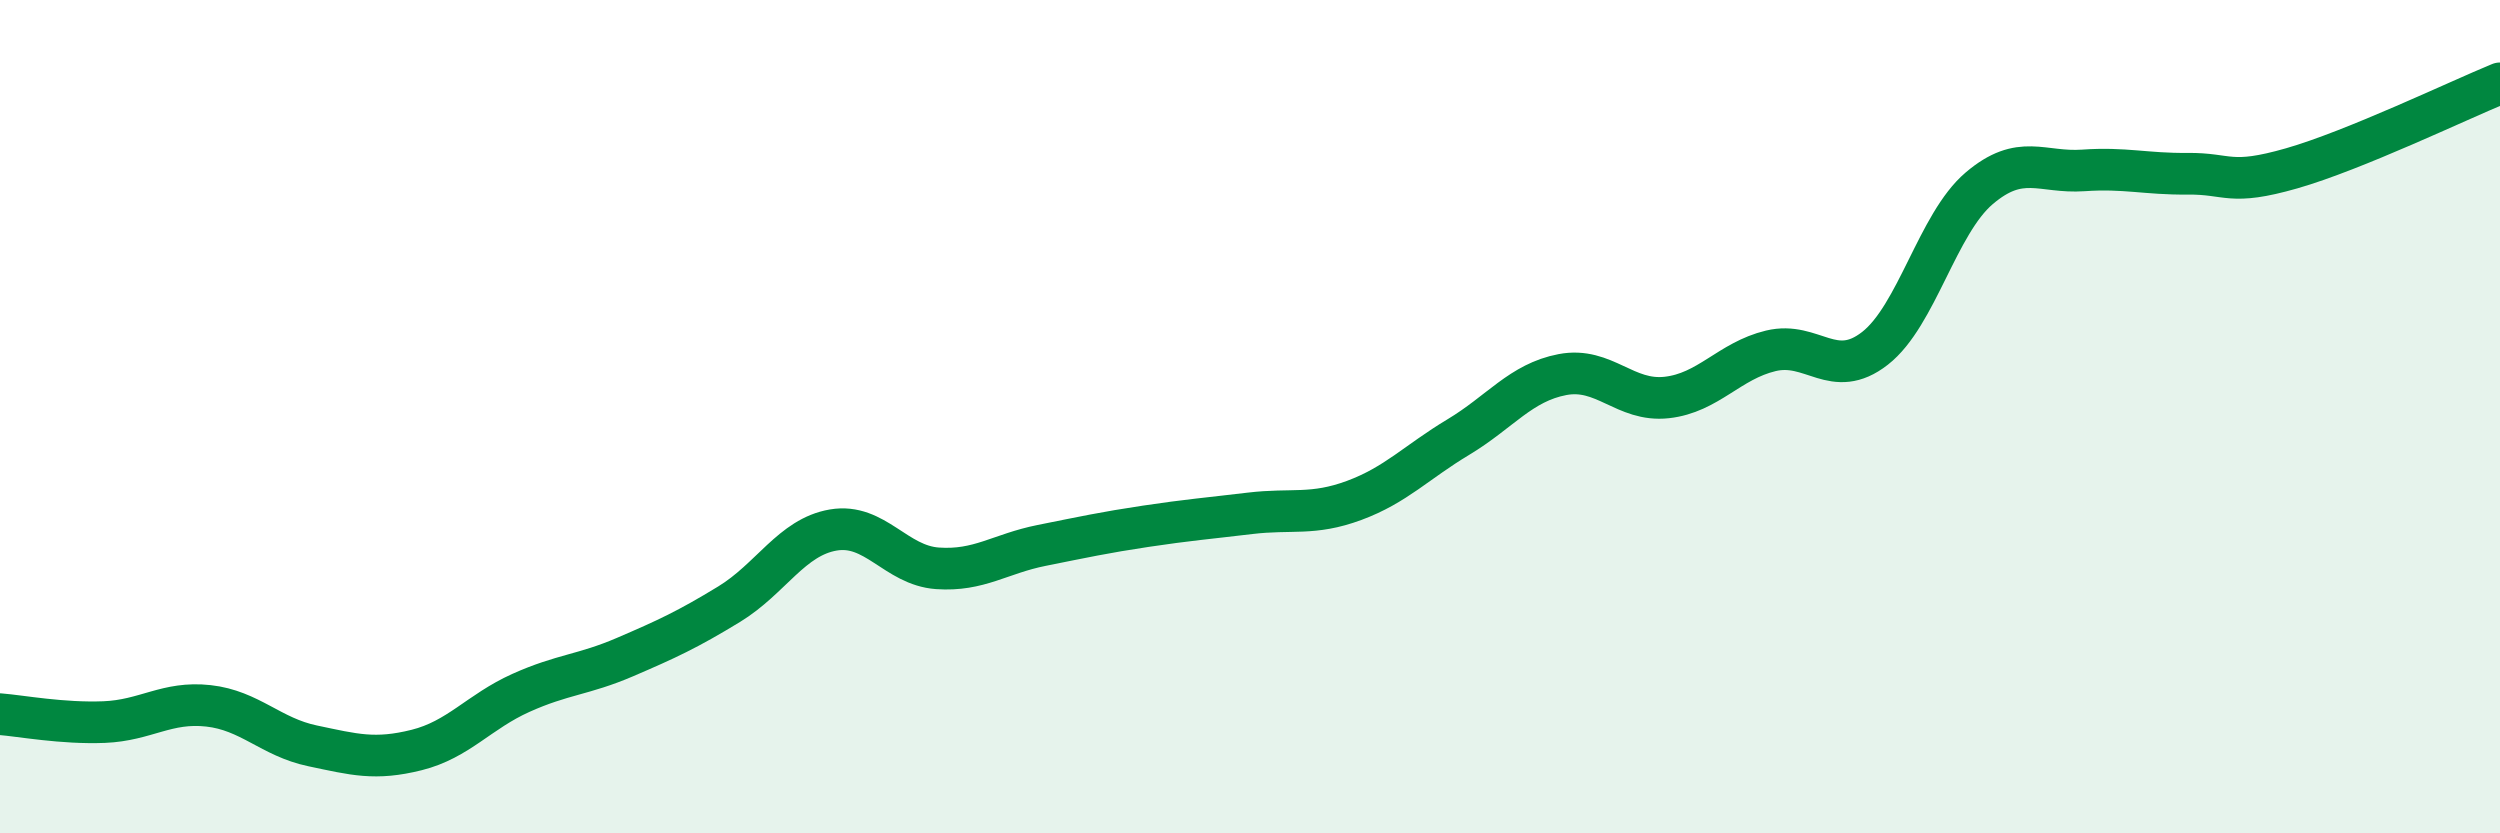
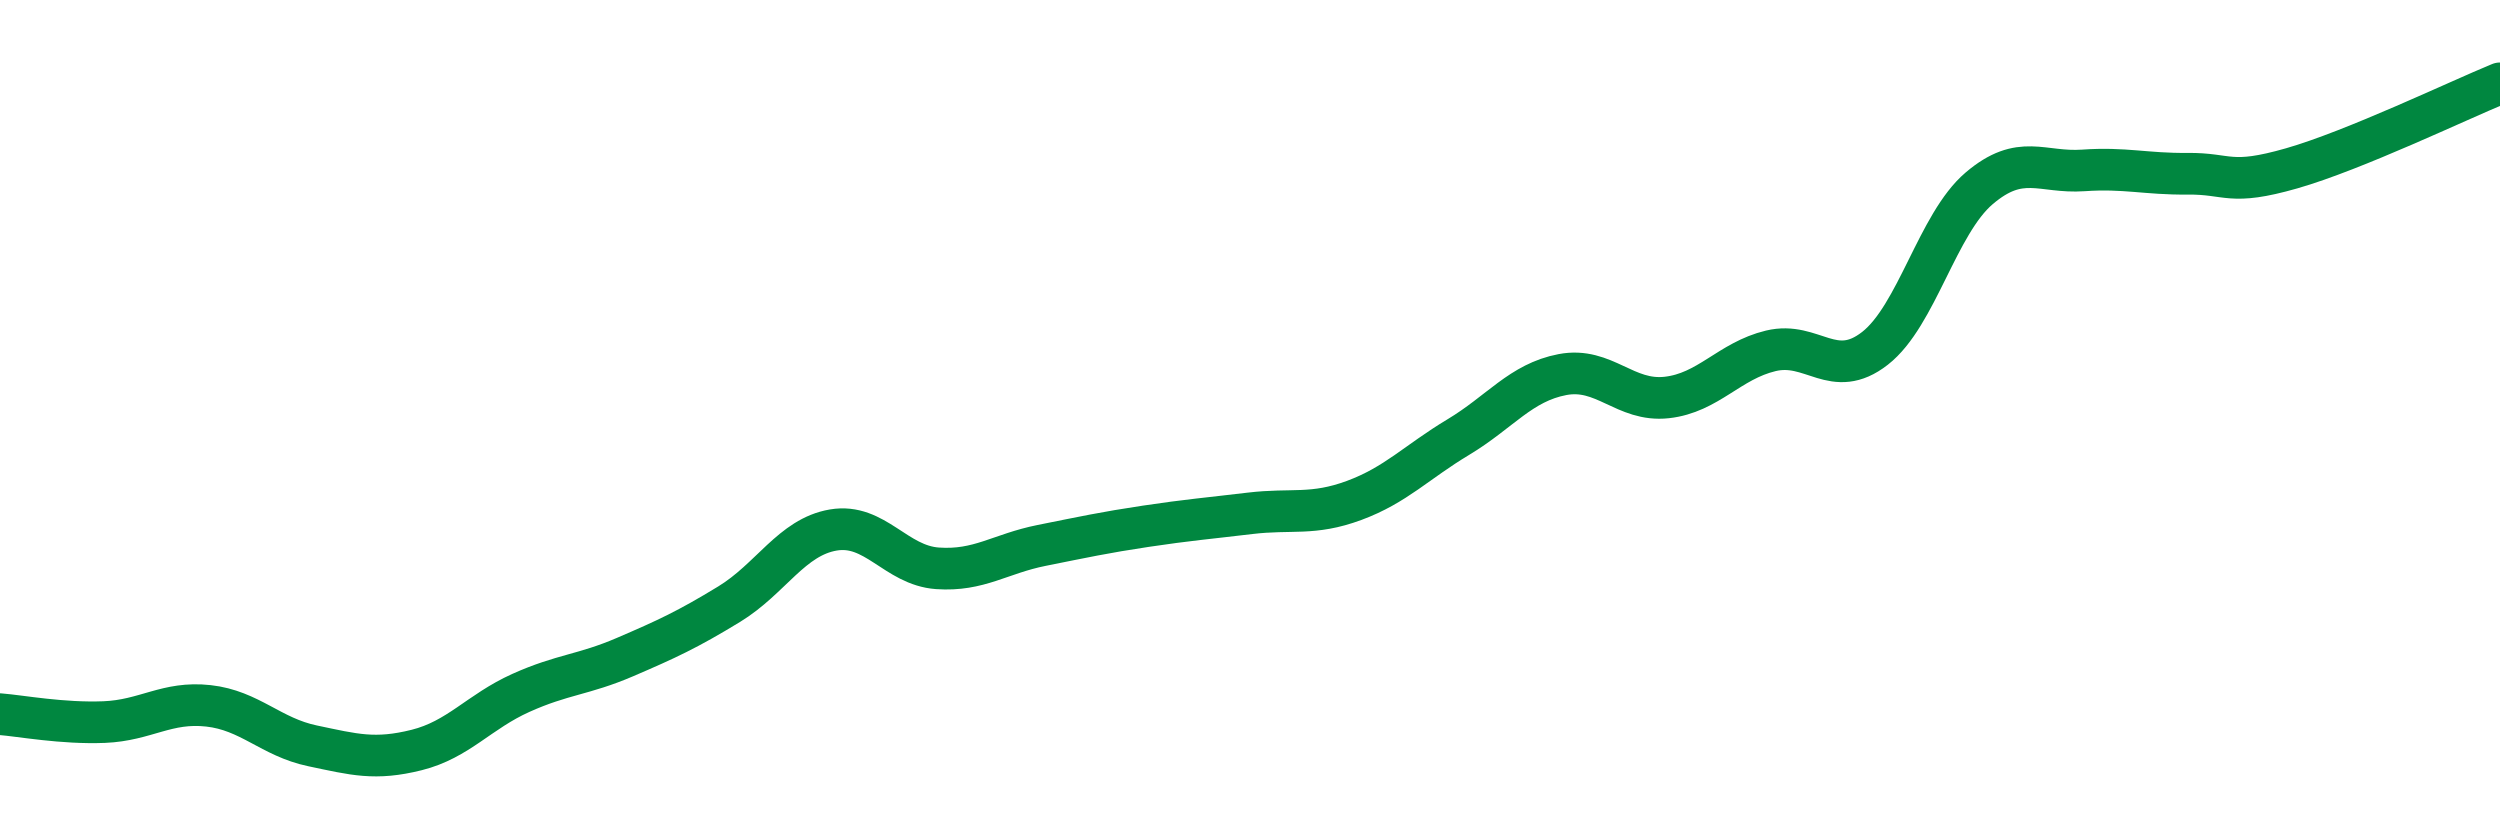
<svg xmlns="http://www.w3.org/2000/svg" width="60" height="20" viewBox="0 0 60 20">
-   <path d="M 0,17.14 C 0.5,17.18 1.5,17.37 2.5,17.33 C 3.5,17.29 4,16.83 5,16.94 C 6,17.05 6.5,17.69 7.5,17.9 C 8.5,18.11 9,18.25 10,18 C 11,17.75 11.5,17.08 12.5,16.63 C 13.5,16.18 14,16.2 15,15.77 C 16,15.34 16.5,15.11 17.5,14.5 C 18.5,13.89 19,12.89 20,12.72 C 21,12.55 21.5,13.57 22.5,13.64 C 23.5,13.71 24,13.29 25,13.09 C 26,12.89 26.5,12.78 27.5,12.63 C 28.5,12.48 29,12.44 30,12.32 C 31,12.2 31.5,12.38 32.5,12.01 C 33.5,11.64 34,11.09 35,10.49 C 36,9.89 36.5,9.18 37.5,8.99 C 38.5,8.8 39,9.65 40,9.54 C 41,9.43 41.5,8.66 42.5,8.42 C 43.5,8.18 44,9.14 45,8.36 C 46,7.58 46.5,5.37 47.5,4.52 C 48.5,3.67 49,4.16 50,4.09 C 51,4.02 51.5,4.18 52.5,4.17 C 53.5,4.16 53.5,4.47 55,4.04 C 56.5,3.61 59,2.41 60,2L60 20L0 20Z" fill="#008740" opacity="0.1" stroke-linecap="round" stroke-linejoin="round" />
  <path d="M 0,17.14 C 0.5,17.18 1.5,17.37 2.5,17.33 C 3.5,17.29 4,16.83 5,16.94 C 6,17.05 6.5,17.69 7.5,17.9 C 8.5,18.11 9,18.25 10,18 C 11,17.75 11.5,17.08 12.5,16.63 C 13.5,16.18 14,16.2 15,15.77 C 16,15.34 16.5,15.11 17.5,14.5 C 18.5,13.89 19,12.89 20,12.72 C 21,12.55 21.5,13.57 22.5,13.64 C 23.5,13.71 24,13.29 25,13.09 C 26,12.89 26.5,12.78 27.5,12.63 C 28.5,12.48 29,12.44 30,12.32 C 31,12.2 31.5,12.38 32.5,12.01 C 33.5,11.64 34,11.09 35,10.49 C 36,9.89 36.5,9.18 37.5,8.99 C 38.5,8.8 39,9.65 40,9.54 C 41,9.43 41.5,8.66 42.5,8.42 C 43.5,8.18 44,9.14 45,8.36 C 46,7.58 46.5,5.37 47.5,4.52 C 48.5,3.67 49,4.16 50,4.09 C 51,4.02 51.5,4.18 52.5,4.17 C 53.5,4.16 53.5,4.47 55,4.04 C 56.5,3.61 59,2.41 60,2" stroke="#008740" stroke-width="1" fill="none" stroke-linecap="round" stroke-linejoin="round" />
</svg>